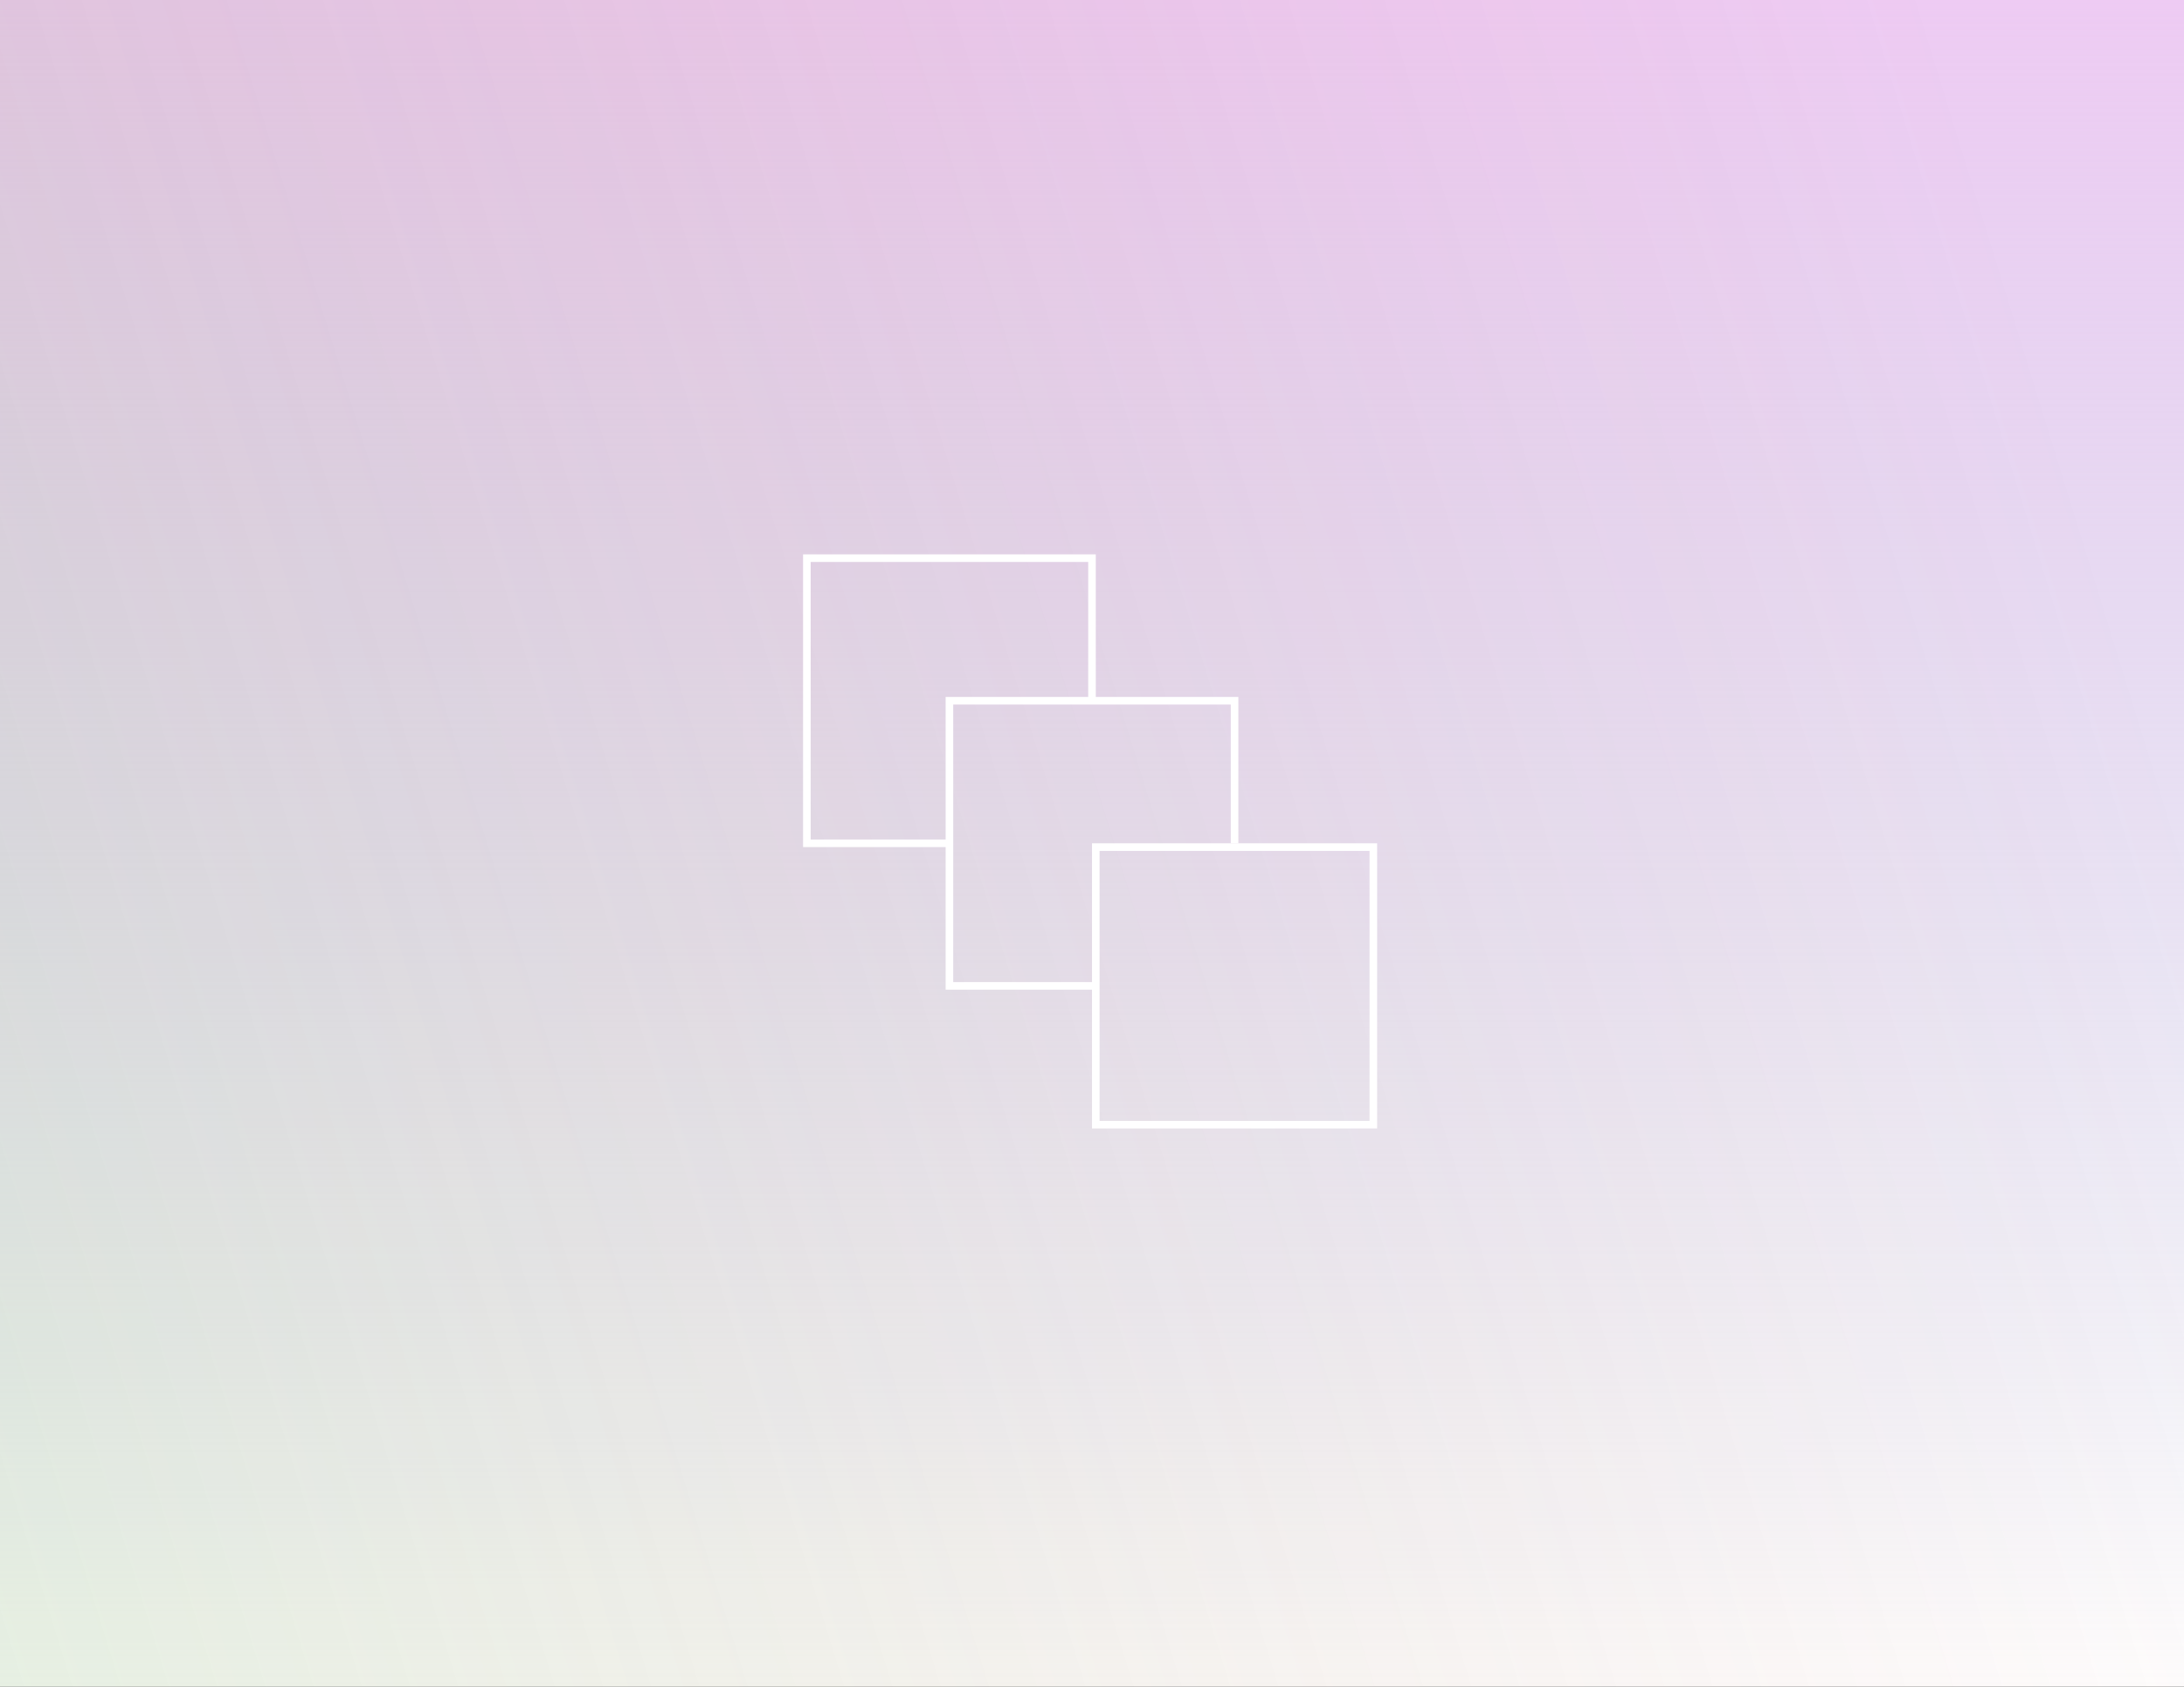
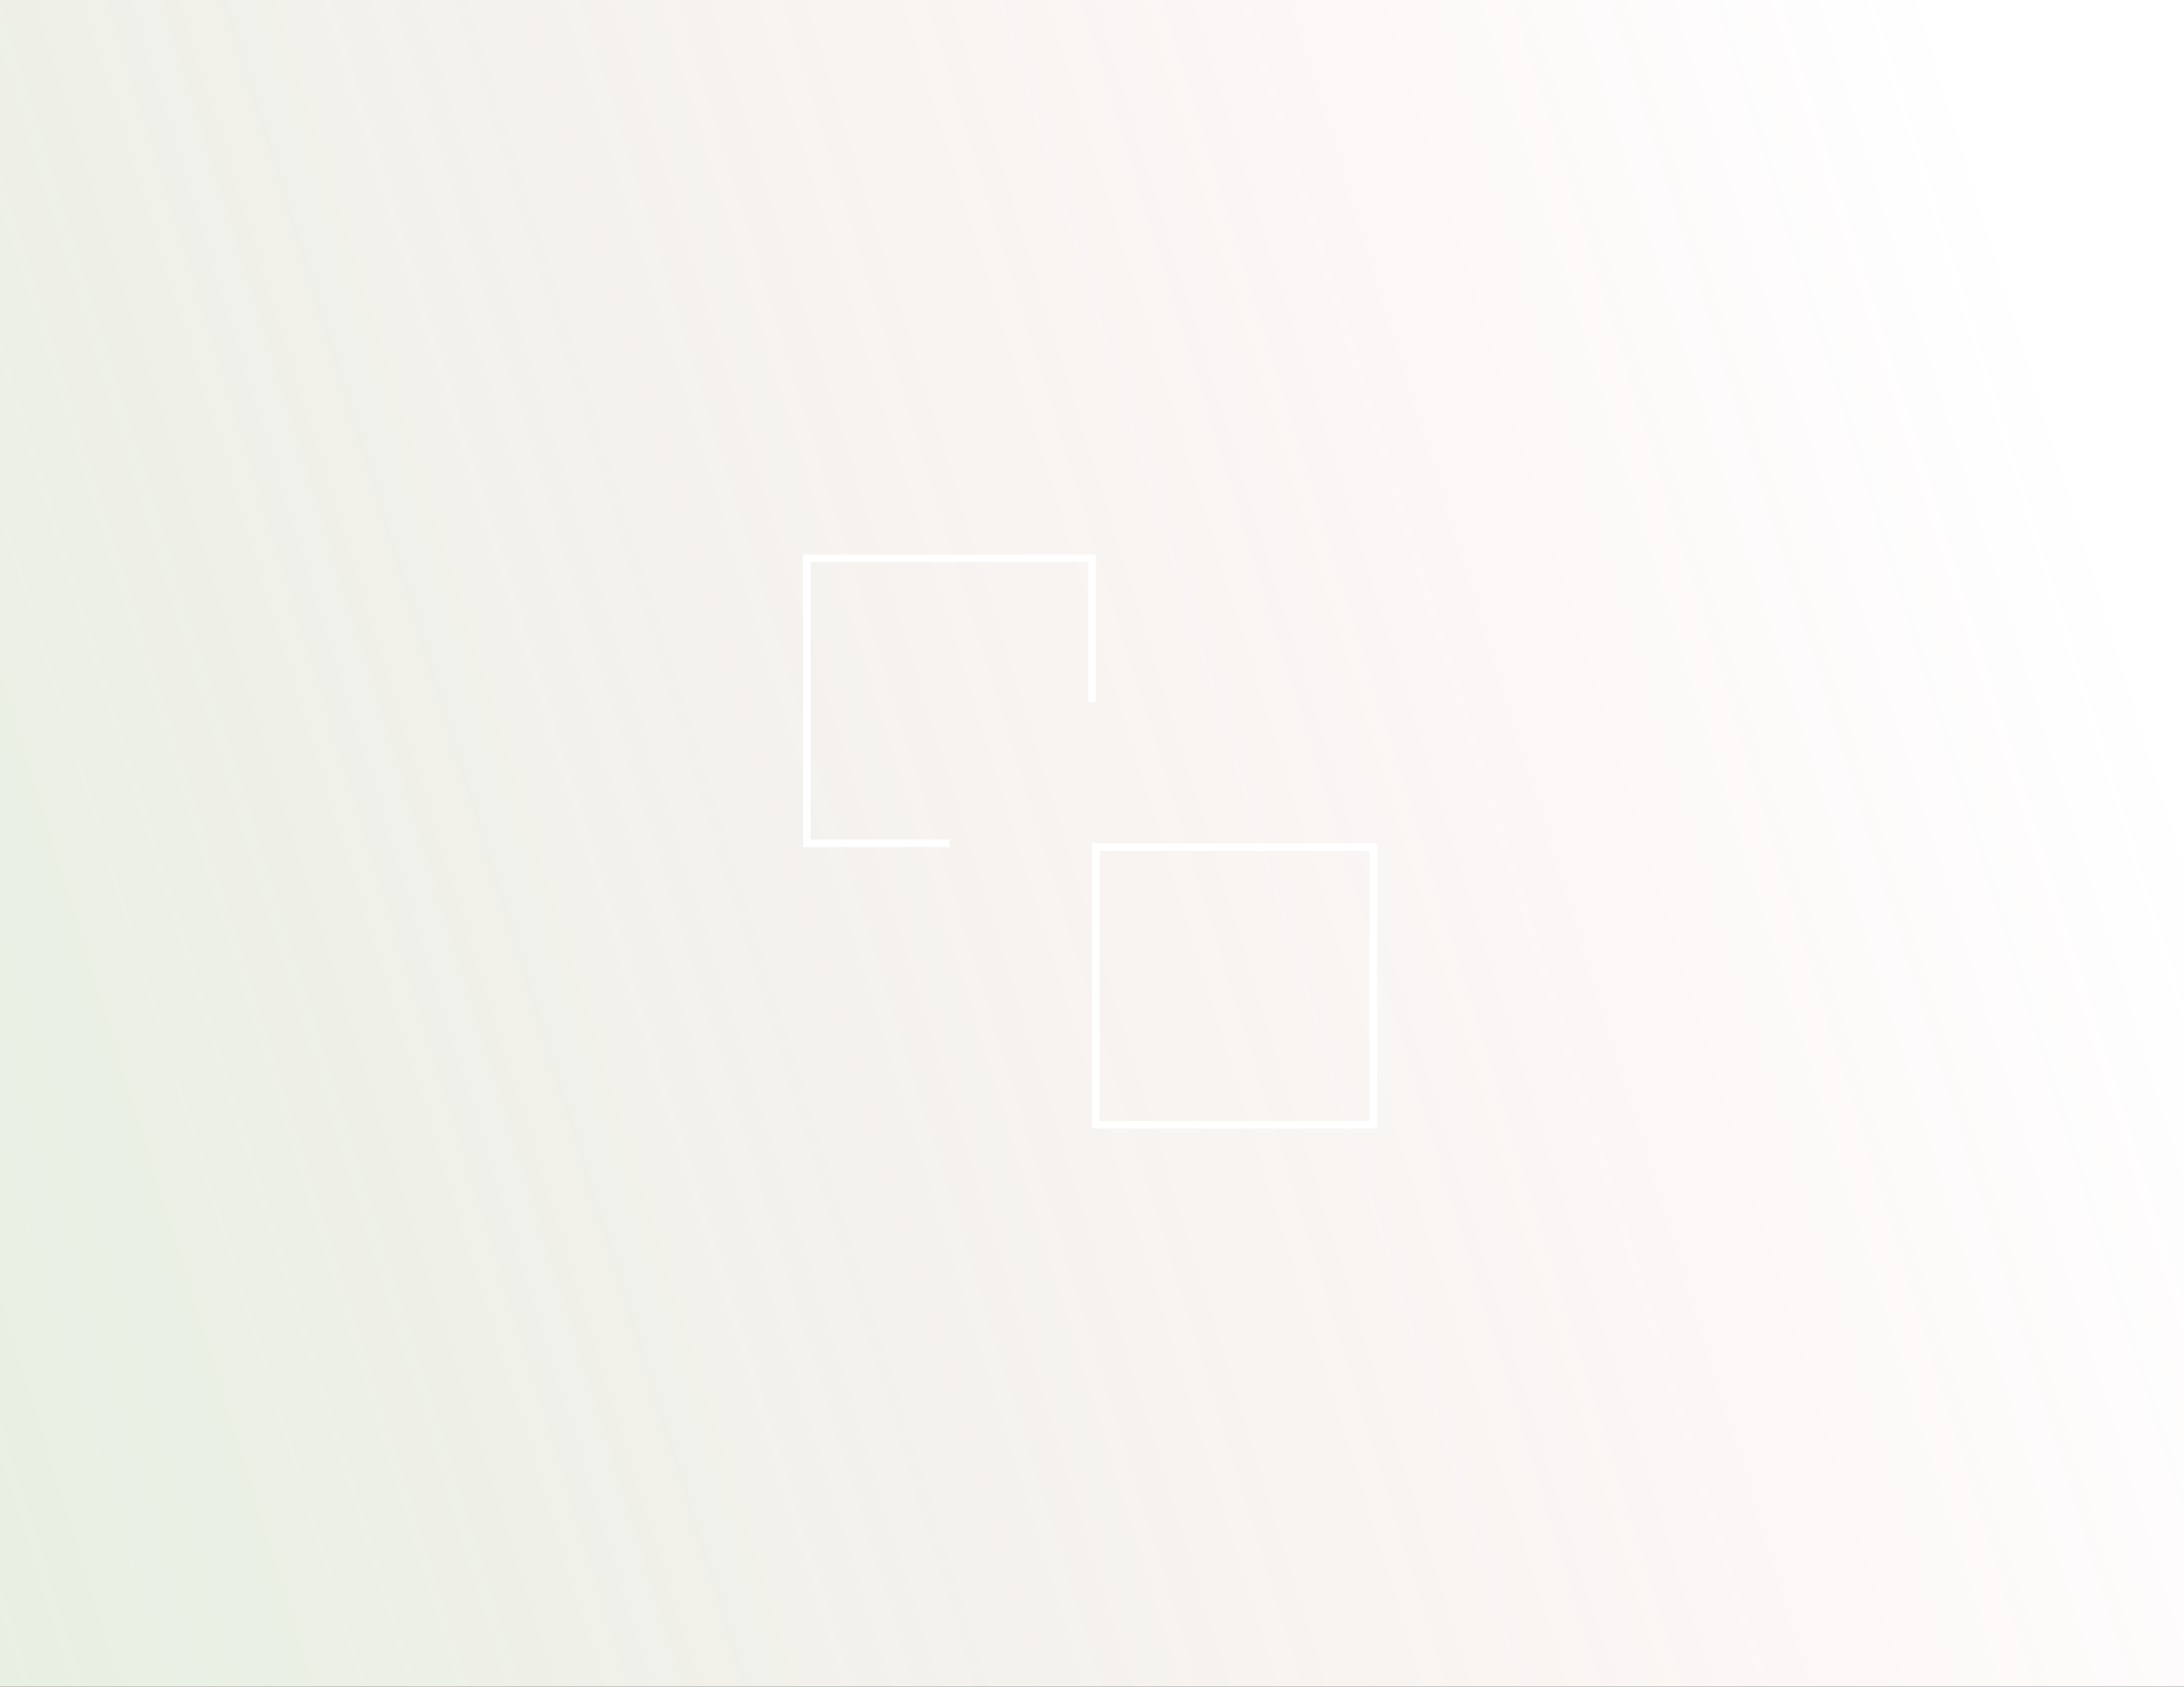
<svg xmlns="http://www.w3.org/2000/svg" width="1440" height="1112" fill="none">
  <rect width="100%" height="100%" fill="#333333" stroke="none" />
  <g clip-path="url(#a)">
    <path fill="#fff" d="M0 0h1440v1112H0z" />
-     <path fill="url(#b)" d="M0 0h1440v1112H0z" />
    <path fill="url(#c)" fill-opacity=".2" d="M0 0h1440v1112H0z" />
    <path stroke="#fff" stroke-width="5" d="M720 463v-95H532v188h94" />
-     <path stroke="#fff" stroke-width="5" d="M814 556v-94H626v188h94" />
    <path stroke="#fff" stroke-width="5" d="M722.5 558.5h183v183h-183z" />
  </g>
  <defs>
    <linearGradient id="b" x1="720" x2="720" y1="0" y2="1112" gradientUnits="userSpaceOnUse">
      <stop stop-color="#EECBF3" />
      <stop offset="1" stop-color="#B5BBDC" stop-opacity="0" />
    </linearGradient>
    <linearGradient id="c" x1="0" x2="1480.89" y1="1112" y2="654.312" gradientUnits="userSpaceOnUse">
      <stop stop-color="#87B572" />
      <stop offset="1" stop-color="#C65A5A" stop-opacity="0" />
    </linearGradient>
    <clipPath id="a">
      <path fill="#fff" d="M0 0h1440v1112H0z" />
    </clipPath>
  </defs>
</svg>